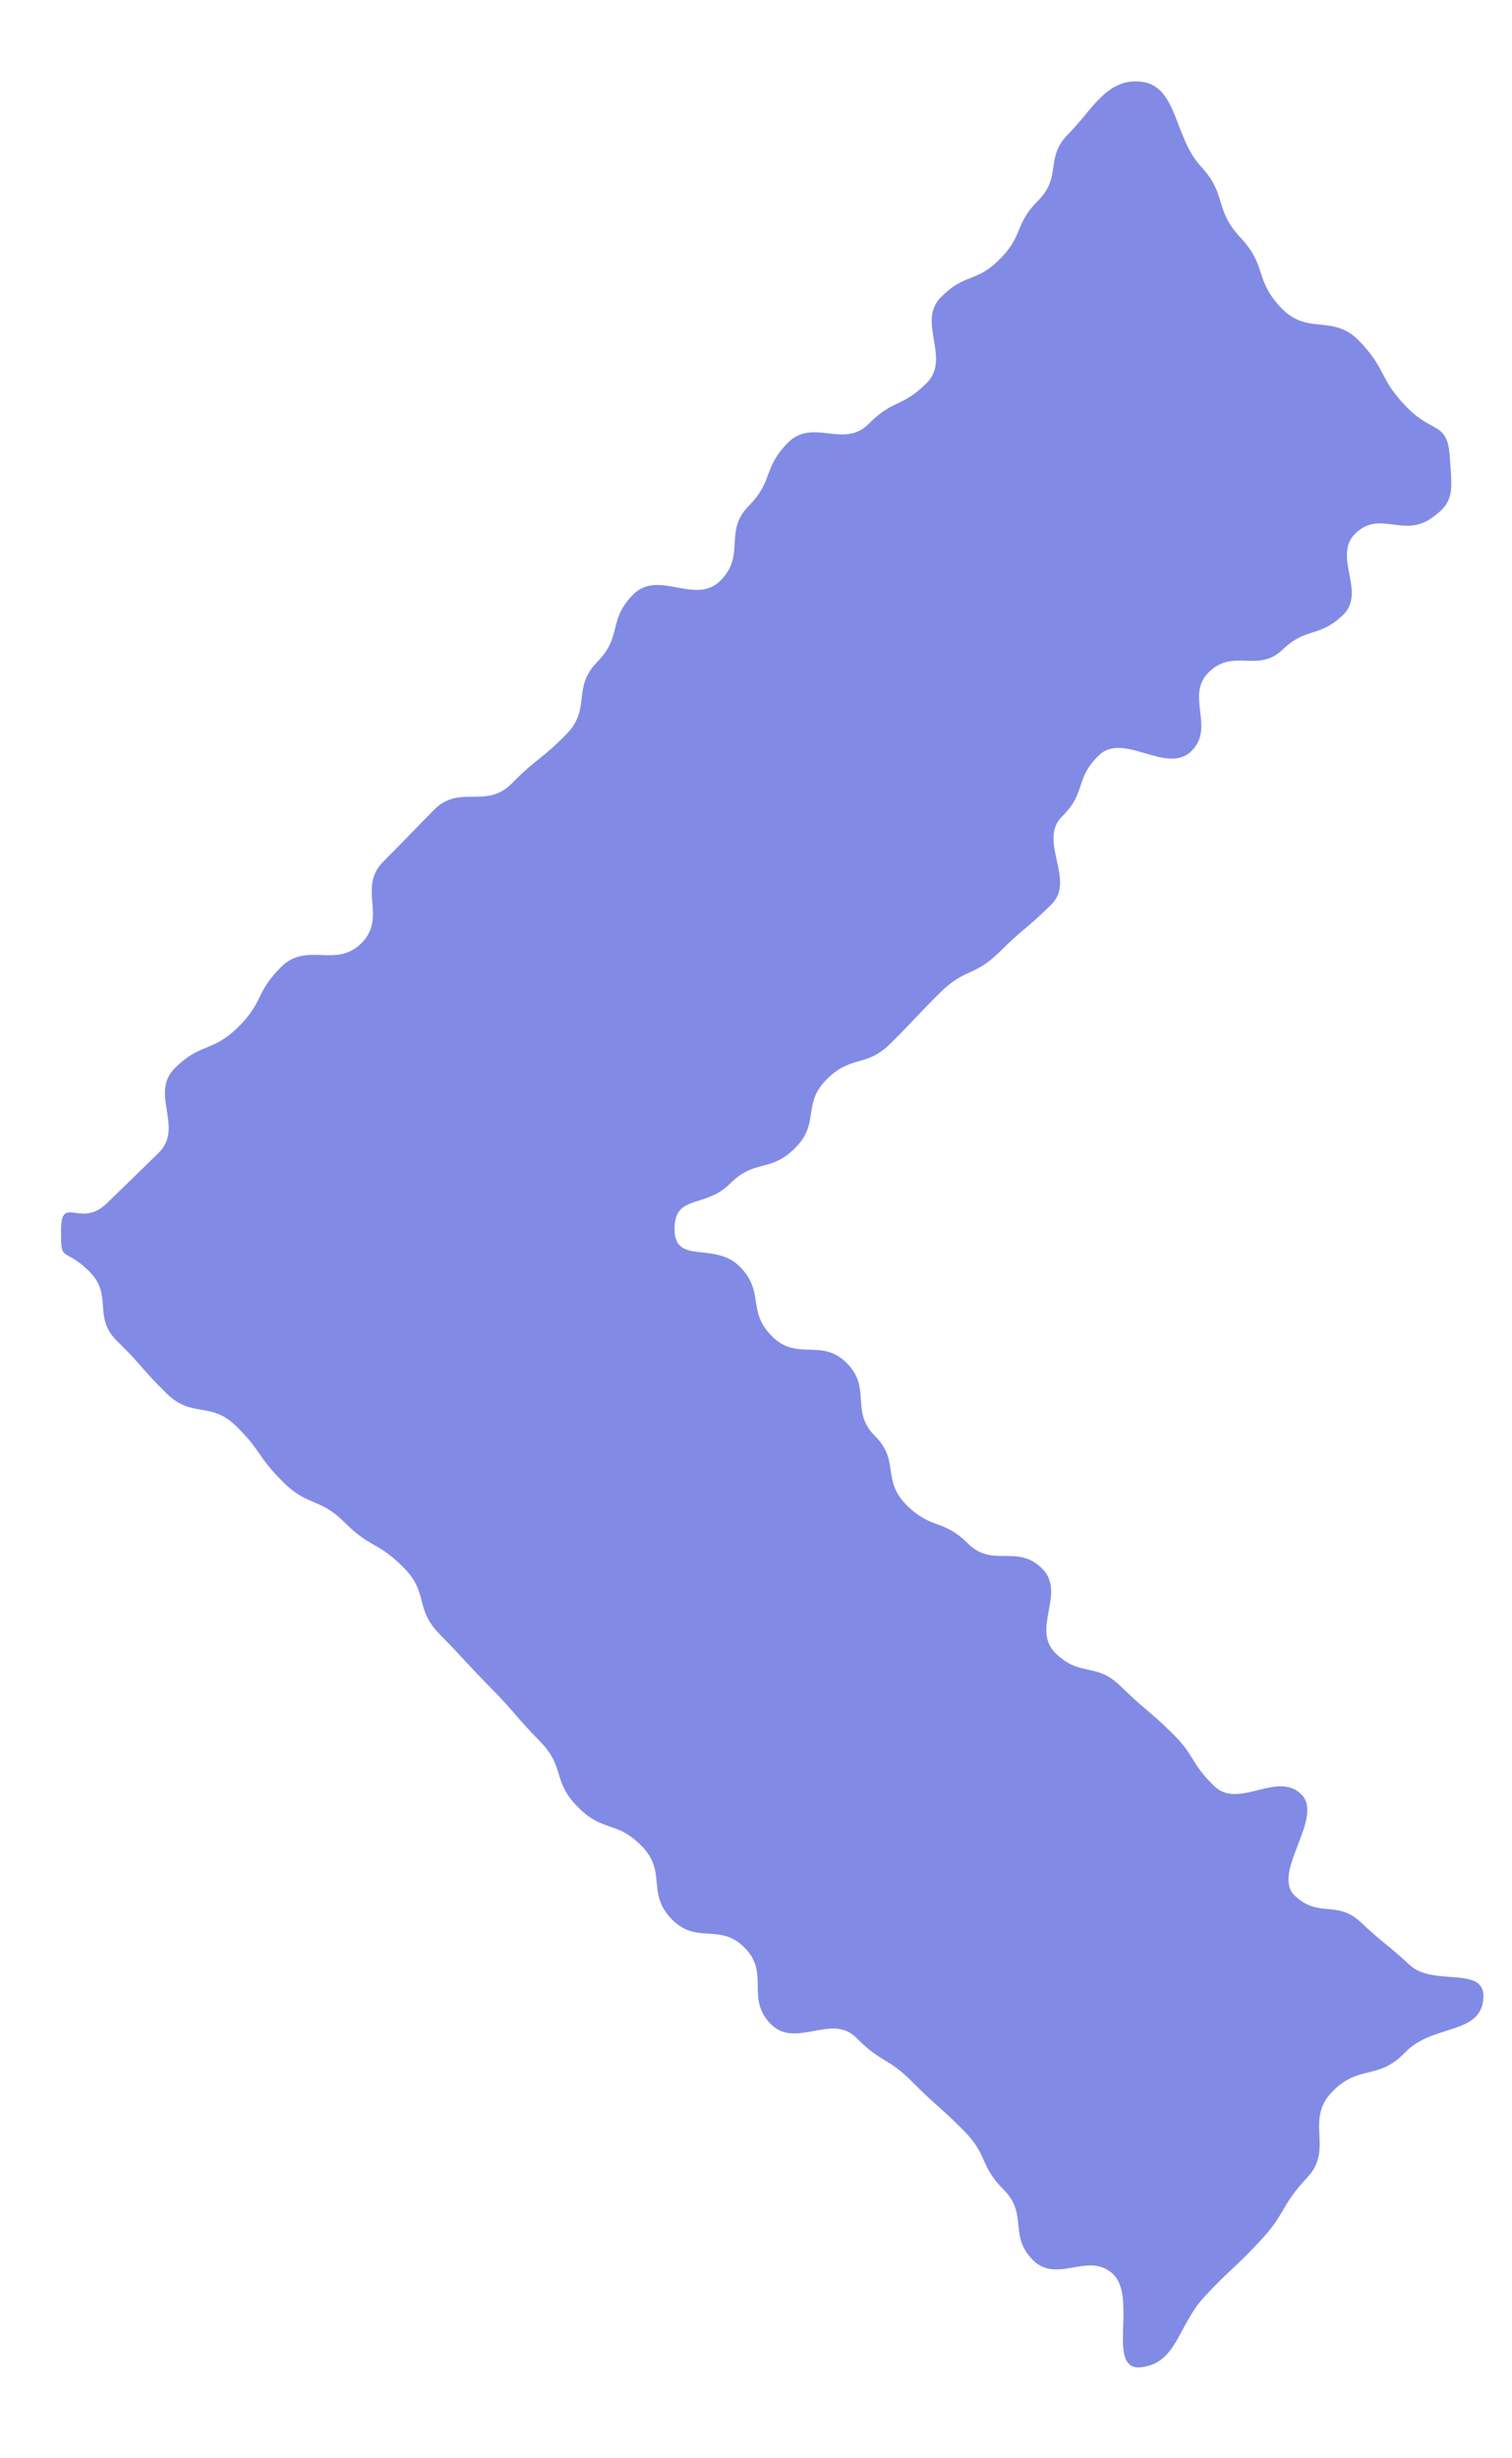
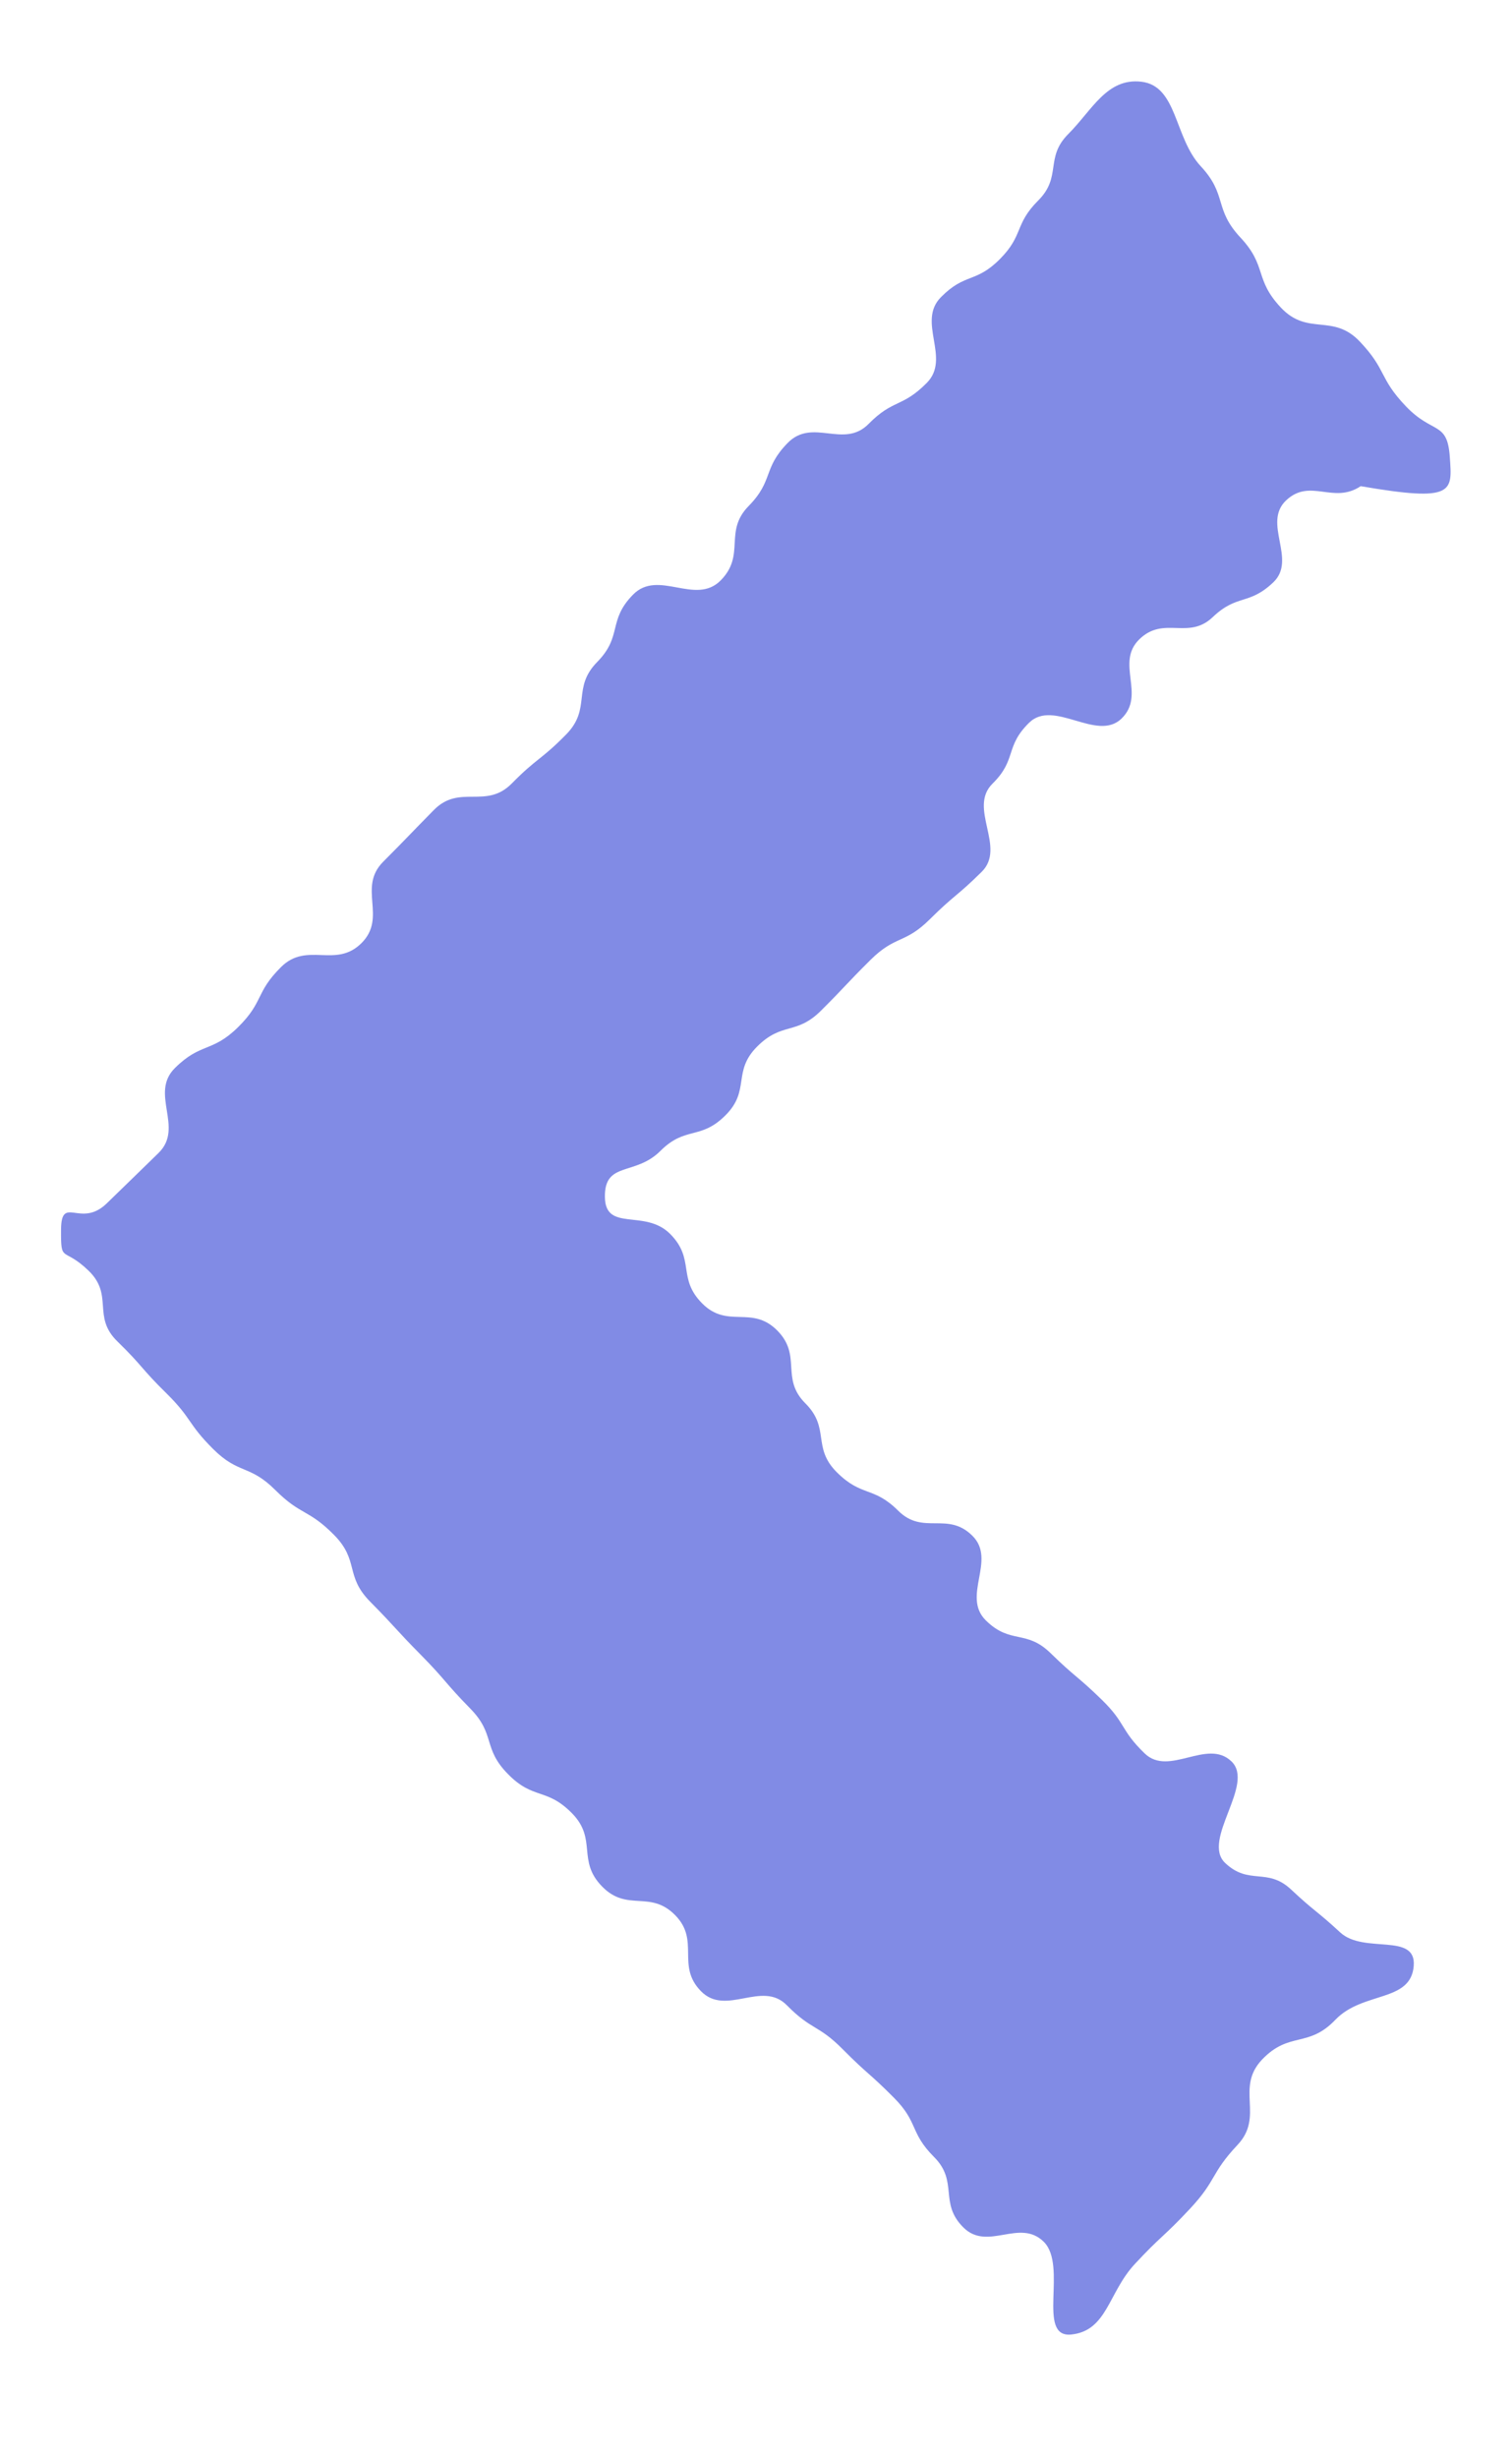
<svg xmlns="http://www.w3.org/2000/svg" version="1.1" id="レイヤー_1" x="0px" y="0px" width="16px" height="26px" viewBox="-791 1238 16 26" style="enable-background:new -791 1238 16 26;" xml:space="preserve">
  <style type="text/css">
	.st0{fill:#818BE5;}
</style>
  <g id="XMLID_114_">
    <g id="XMLID_116_">
-       <path id="XMLID_166_" class="st0" d="M-775.658,1242.835c-0.026-0.385-0.178-0.238-0.465-0.538s-0.2-0.381-0.486-0.683    c-0.287-0.304-0.549-0.057-0.835-0.359c-0.286-0.303-0.144-0.438-0.429-0.742c-0.285-0.305-0.136-0.449-0.42-0.754    c-0.284-0.305-0.246-0.851-0.631-0.895c-0.364-0.041-0.519,0.301-0.771,0.553s-0.065,0.451-0.319,0.704    c-0.254,0.254-0.151,0.364-0.406,0.62c-0.256,0.257-0.366,0.142-0.623,0.402c-0.259,0.261,0.11,0.645-0.15,0.907    c-0.262,0.264-0.354,0.168-0.616,0.434c-0.264,0.267-0.591-0.069-0.856,0.201c-0.266,0.272-0.146,0.395-0.413,0.667    c-0.267,0.272-0.028,0.514-0.295,0.786c-0.268,0.272-0.661-0.123-0.929,0.152c-0.27,0.275-0.108,0.436-0.378,0.711    c-0.272,0.276-0.057,0.49-0.329,0.767c-0.272,0.276-0.304,0.243-0.576,0.519c-0.273,0.276-0.55,0.003-0.823,0.279    c-0.27,0.274-0.267,0.277-0.538,0.549c-0.273,0.275,0.045,0.585-0.228,0.859c-0.274,0.274-0.577-0.02-0.852,0.254    c-0.274,0.272-0.18,0.364-0.454,0.635c-0.276,0.272-0.392,0.16-0.667,0.431c-0.276,0.27,0.1,0.631-0.175,0.9    c-0.276,0.268-0.275,0.269-0.55,0.535c-0.275,0.265-0.479-0.097-0.482,0.275c-0.003,0.366,0.02,0.174,0.291,0.435    c0.27,0.261,0.034,0.486,0.306,0.749c0.271,0.264,0.249,0.285,0.52,0.55c0.271,0.266,0.466,0.079,0.737,0.346    c0.271,0.268,0.221,0.317,0.492,0.587c0.272,0.271,0.385,0.162,0.657,0.433c0.273,0.273,0.349,0.2,0.621,0.474    c0.273,0.275,0.112,0.433,0.385,0.709c0.272,0.275,0.262,0.285,0.534,0.56c0.271,0.275,0.253,0.293,0.524,0.569    s0.128,0.418,0.399,0.693c0.271,0.277,0.408,0.14,0.679,0.416c0.269,0.275,0.048,0.498,0.317,0.773    c0.268,0.275,0.508,0.032,0.775,0.305c0.264,0.27,0.007,0.532,0.271,0.802c0.265,0.272,0.645-0.119,0.909,0.149    c0.265,0.269,0.33,0.201,0.594,0.468c0.263,0.265,0.279,0.248,0.54,0.511c0.262,0.263,0.164,0.366,0.425,0.627    c0.26,0.261,0.049,0.484,0.308,0.743c0.258,0.259,0.595-0.1,0.852,0.153c0.256,0.252-0.081,1.017,0.29,0.981    c0.382-0.039,0.392-0.443,0.673-0.745c0.281-0.303,0.302-0.283,0.585-0.586c0.285-0.305,0.216-0.37,0.502-0.674    c0.287-0.304-0.027-0.6,0.26-0.903c0.289-0.303,0.487-0.118,0.777-0.422c0.29-0.302,0.797-0.181,0.828-0.568    c0.029-0.359-0.527-0.123-0.778-0.355c-0.252-0.233-0.267-0.217-0.52-0.454c-0.253-0.237-0.444-0.04-0.698-0.281    c-0.254-0.243,0.322-0.833,0.066-1.075c-0.257-0.245-0.659,0.166-0.917-0.083c-0.259-0.25-0.195-0.316-0.455-0.569    c-0.26-0.253-0.278-0.235-0.539-0.49c-0.261-0.256-0.425-0.09-0.687-0.348c-0.26-0.257,0.118-0.639-0.143-0.896    c-0.263-0.26-0.52-0.002-0.783-0.263c-0.265-0.264-0.385-0.143-0.651-0.408c-0.265-0.265-0.067-0.464-0.333-0.729    c-0.267-0.267-0.031-0.504-0.299-0.772c-0.268-0.268-0.522-0.014-0.791-0.283c-0.269-0.269-0.072-0.467-0.341-0.737    c-0.269-0.269-0.688-0.013-0.69-0.394c-0.003-0.376,0.321-0.217,0.587-0.483c0.267-0.267,0.423-0.111,0.689-0.377    c0.266-0.265,0.07-0.462,0.335-0.727c0.265-0.265,0.412-0.117,0.677-0.381c0.265-0.264,0.257-0.272,0.522-0.535    c0.266-0.264,0.363-0.167,0.628-0.43c0.264-0.262,0.285-0.241,0.549-0.502c0.264-0.26-0.148-0.674,0.115-0.933    c0.26-0.256,0.128-0.39,0.387-0.644c0.261-0.256,0.718,0.208,0.978-0.044c0.261-0.253-0.07-0.589,0.19-0.84    c0.259-0.25,0.517,0.013,0.775-0.233c0.259-0.247,0.381-0.122,0.639-0.366c0.258-0.242-0.118-0.628,0.138-0.869    c0.256-0.24,0.498,0.044,0.789-0.15C-775.604,1243.314-775.633,1243.201-775.658,1242.835z" />
+       <path id="XMLID_166_" class="st0" d="M-775.658,1242.835c-0.026-0.385-0.178-0.238-0.465-0.538s-0.2-0.381-0.486-0.683    c-0.287-0.304-0.549-0.057-0.835-0.359c-0.286-0.303-0.144-0.438-0.429-0.742c-0.285-0.305-0.136-0.449-0.42-0.754    c-0.284-0.305-0.246-0.851-0.631-0.895c-0.364-0.041-0.519,0.301-0.771,0.553s-0.065,0.451-0.319,0.704    c-0.254,0.254-0.151,0.364-0.406,0.62c-0.256,0.257-0.366,0.142-0.623,0.402c-0.259,0.261,0.11,0.645-0.15,0.907    c-0.262,0.264-0.354,0.168-0.616,0.434c-0.264,0.267-0.591-0.069-0.856,0.201c-0.266,0.272-0.146,0.395-0.413,0.667    c-0.267,0.272-0.028,0.514-0.295,0.786c-0.268,0.272-0.661-0.123-0.929,0.152c-0.27,0.275-0.108,0.436-0.378,0.711    c-0.272,0.276-0.057,0.49-0.329,0.767c-0.272,0.276-0.304,0.243-0.576,0.519c-0.273,0.276-0.55,0.003-0.823,0.279    c-0.27,0.274-0.267,0.277-0.538,0.549c-0.273,0.275,0.045,0.585-0.228,0.859c-0.274,0.274-0.577-0.02-0.852,0.254    c-0.274,0.272-0.18,0.364-0.454,0.635c-0.276,0.272-0.392,0.16-0.667,0.431c-0.276,0.27,0.1,0.631-0.175,0.9    c-0.276,0.268-0.275,0.269-0.55,0.535c-0.275,0.265-0.479-0.097-0.482,0.275c-0.003,0.366,0.02,0.174,0.291,0.435    c0.27,0.261,0.034,0.486,0.306,0.749c0.271,0.264,0.249,0.285,0.52,0.55c0.271,0.268,0.221,0.317,0.492,0.587c0.272,0.271,0.385,0.162,0.657,0.433c0.273,0.273,0.349,0.2,0.621,0.474    c0.273,0.275,0.112,0.433,0.385,0.709c0.272,0.275,0.262,0.285,0.534,0.56c0.271,0.275,0.253,0.293,0.524,0.569    s0.128,0.418,0.399,0.693c0.271,0.277,0.408,0.14,0.679,0.416c0.269,0.275,0.048,0.498,0.317,0.773    c0.268,0.275,0.508,0.032,0.775,0.305c0.264,0.27,0.007,0.532,0.271,0.802c0.265,0.272,0.645-0.119,0.909,0.149    c0.265,0.269,0.33,0.201,0.594,0.468c0.263,0.265,0.279,0.248,0.54,0.511c0.262,0.263,0.164,0.366,0.425,0.627    c0.26,0.261,0.049,0.484,0.308,0.743c0.258,0.259,0.595-0.1,0.852,0.153c0.256,0.252-0.081,1.017,0.29,0.981    c0.382-0.039,0.392-0.443,0.673-0.745c0.281-0.303,0.302-0.283,0.585-0.586c0.285-0.305,0.216-0.37,0.502-0.674    c0.287-0.304-0.027-0.6,0.26-0.903c0.289-0.303,0.487-0.118,0.777-0.422c0.29-0.302,0.797-0.181,0.828-0.568    c0.029-0.359-0.527-0.123-0.778-0.355c-0.252-0.233-0.267-0.217-0.52-0.454c-0.253-0.237-0.444-0.04-0.698-0.281    c-0.254-0.243,0.322-0.833,0.066-1.075c-0.257-0.245-0.659,0.166-0.917-0.083c-0.259-0.25-0.195-0.316-0.455-0.569    c-0.26-0.253-0.278-0.235-0.539-0.49c-0.261-0.256-0.425-0.09-0.687-0.348c-0.26-0.257,0.118-0.639-0.143-0.896    c-0.263-0.26-0.52-0.002-0.783-0.263c-0.265-0.264-0.385-0.143-0.651-0.408c-0.265-0.265-0.067-0.464-0.333-0.729    c-0.267-0.267-0.031-0.504-0.299-0.772c-0.268-0.268-0.522-0.014-0.791-0.283c-0.269-0.269-0.072-0.467-0.341-0.737    c-0.269-0.269-0.688-0.013-0.69-0.394c-0.003-0.376,0.321-0.217,0.587-0.483c0.267-0.267,0.423-0.111,0.689-0.377    c0.266-0.265,0.07-0.462,0.335-0.727c0.265-0.265,0.412-0.117,0.677-0.381c0.265-0.264,0.257-0.272,0.522-0.535    c0.266-0.264,0.363-0.167,0.628-0.43c0.264-0.262,0.285-0.241,0.549-0.502c0.264-0.26-0.148-0.674,0.115-0.933    c0.26-0.256,0.128-0.39,0.387-0.644c0.261-0.256,0.718,0.208,0.978-0.044c0.261-0.253-0.07-0.589,0.19-0.84    c0.259-0.25,0.517,0.013,0.775-0.233c0.259-0.247,0.381-0.122,0.639-0.366c0.258-0.242-0.118-0.628,0.138-0.869    c0.256-0.24,0.498,0.044,0.789-0.15C-775.604,1243.314-775.633,1243.201-775.658,1242.835z" />
    </g>
  </g>
</svg>